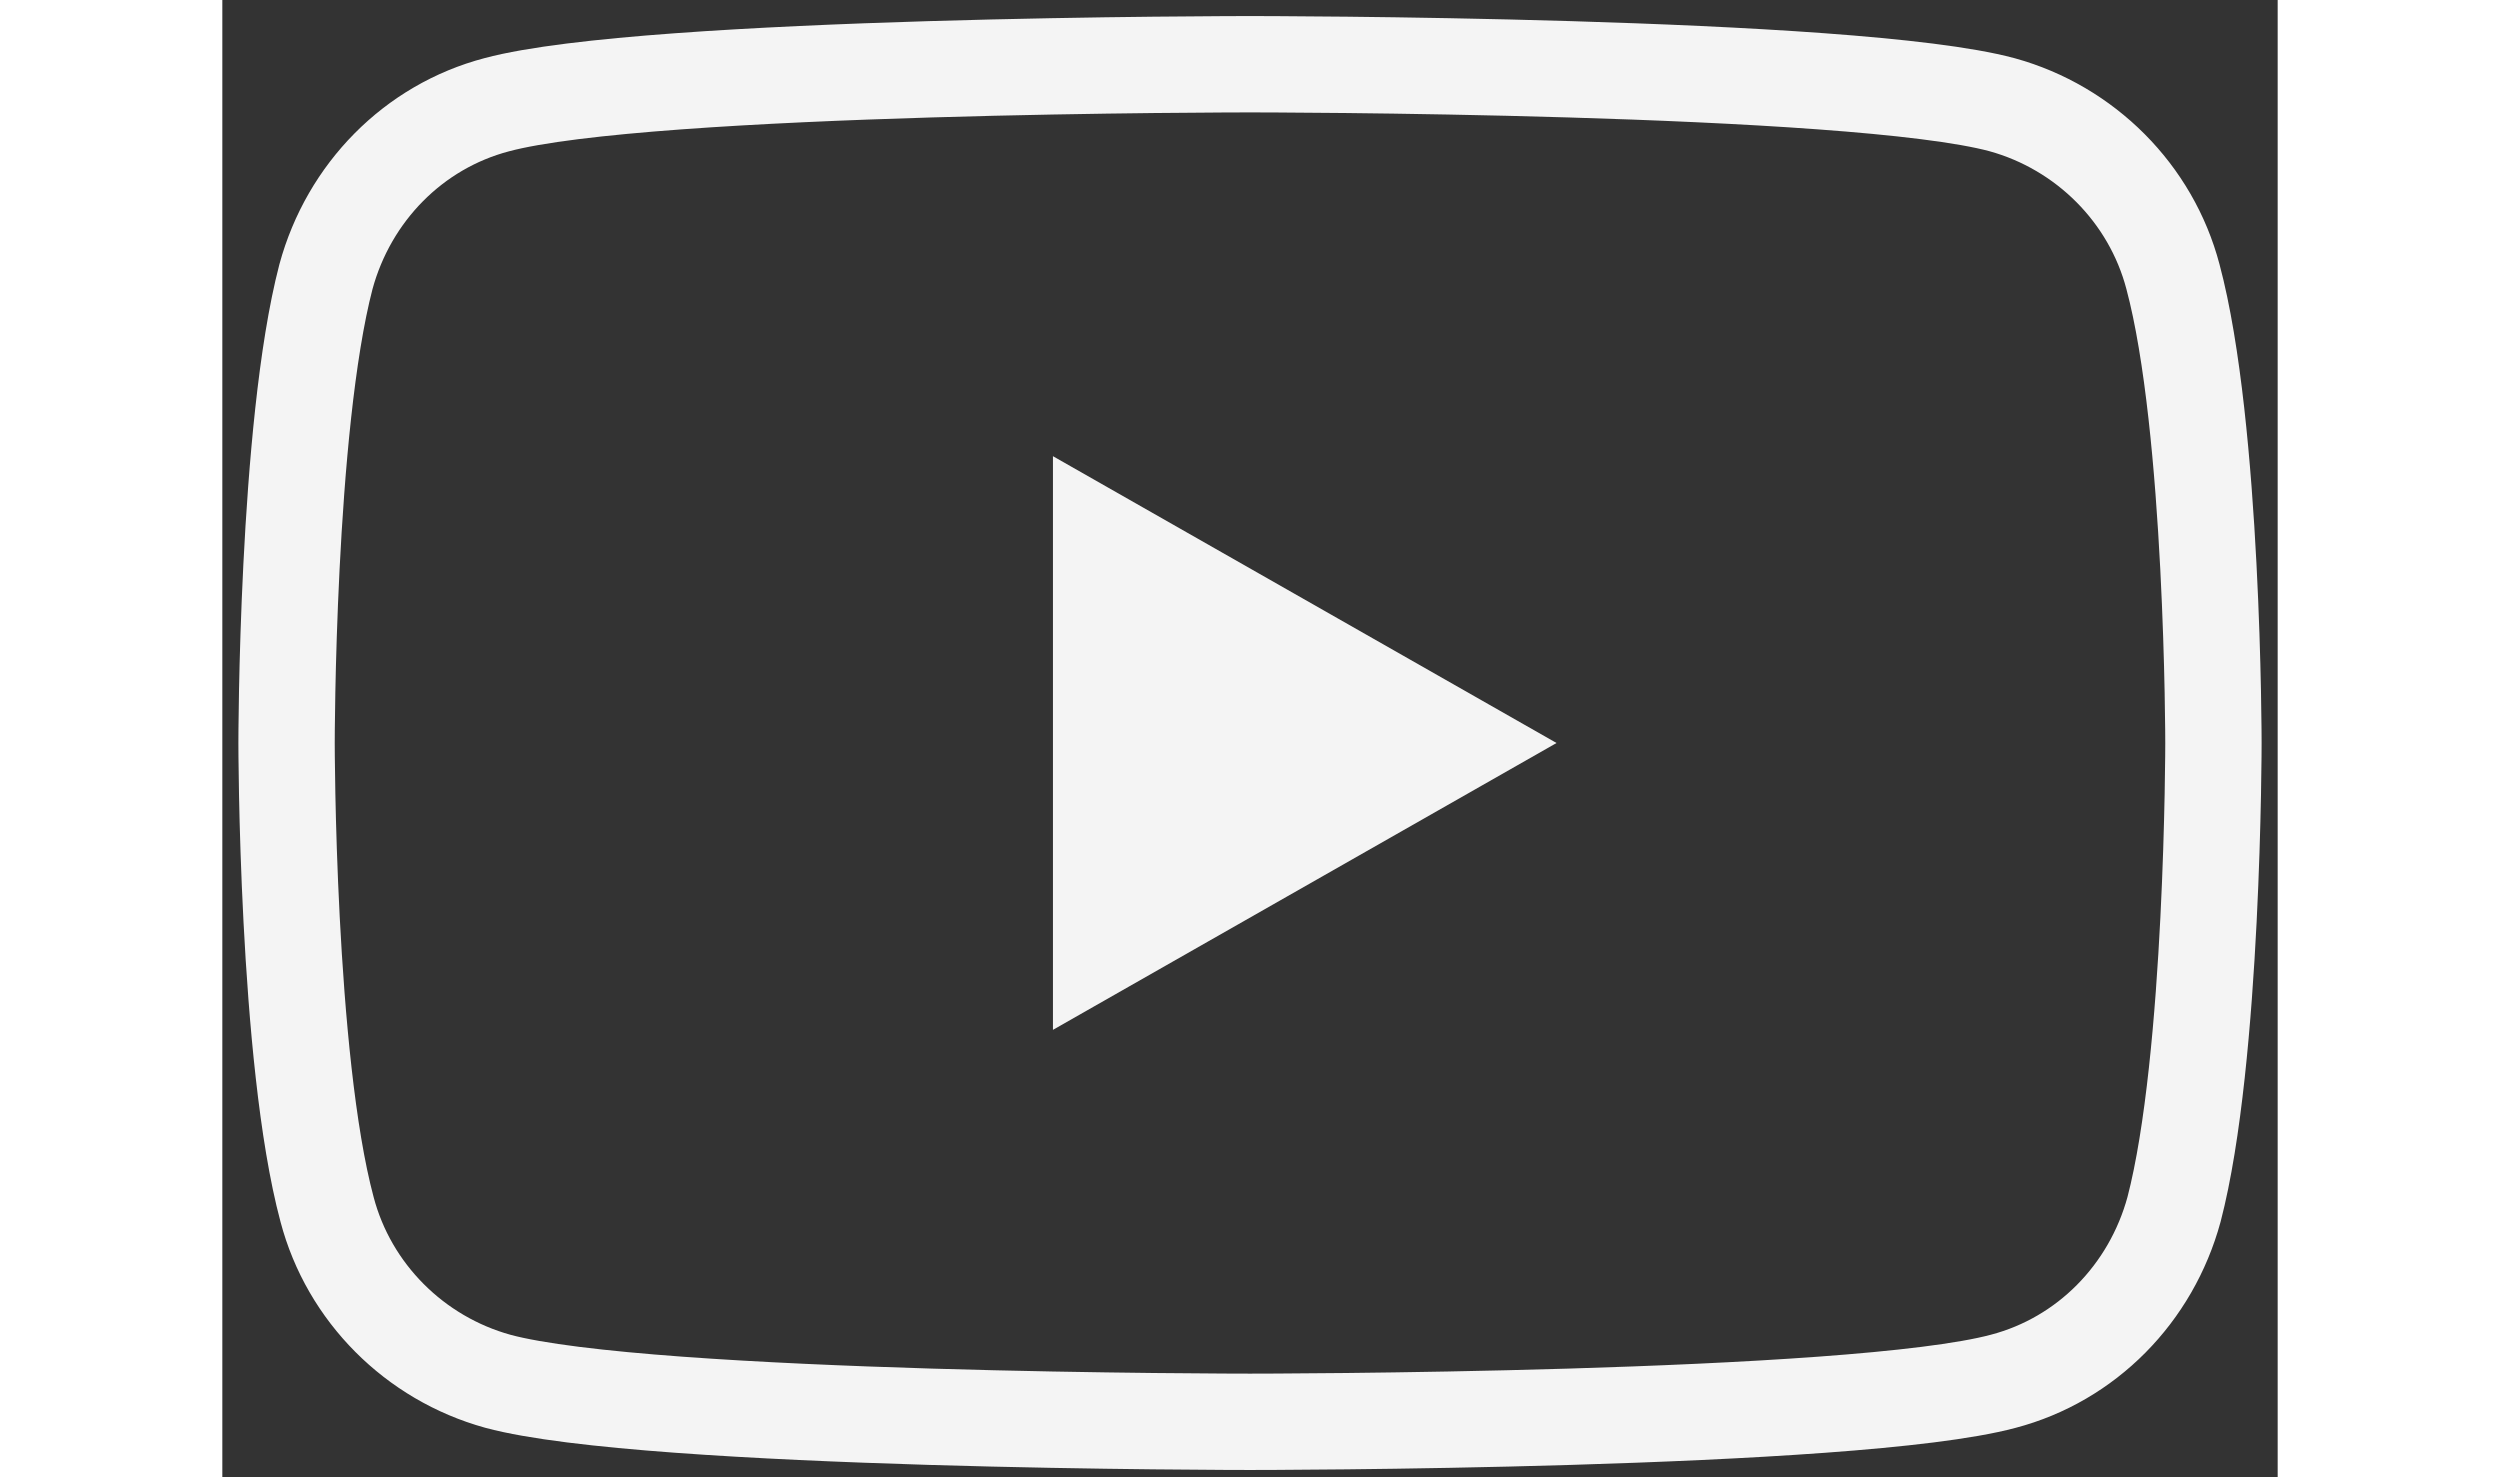
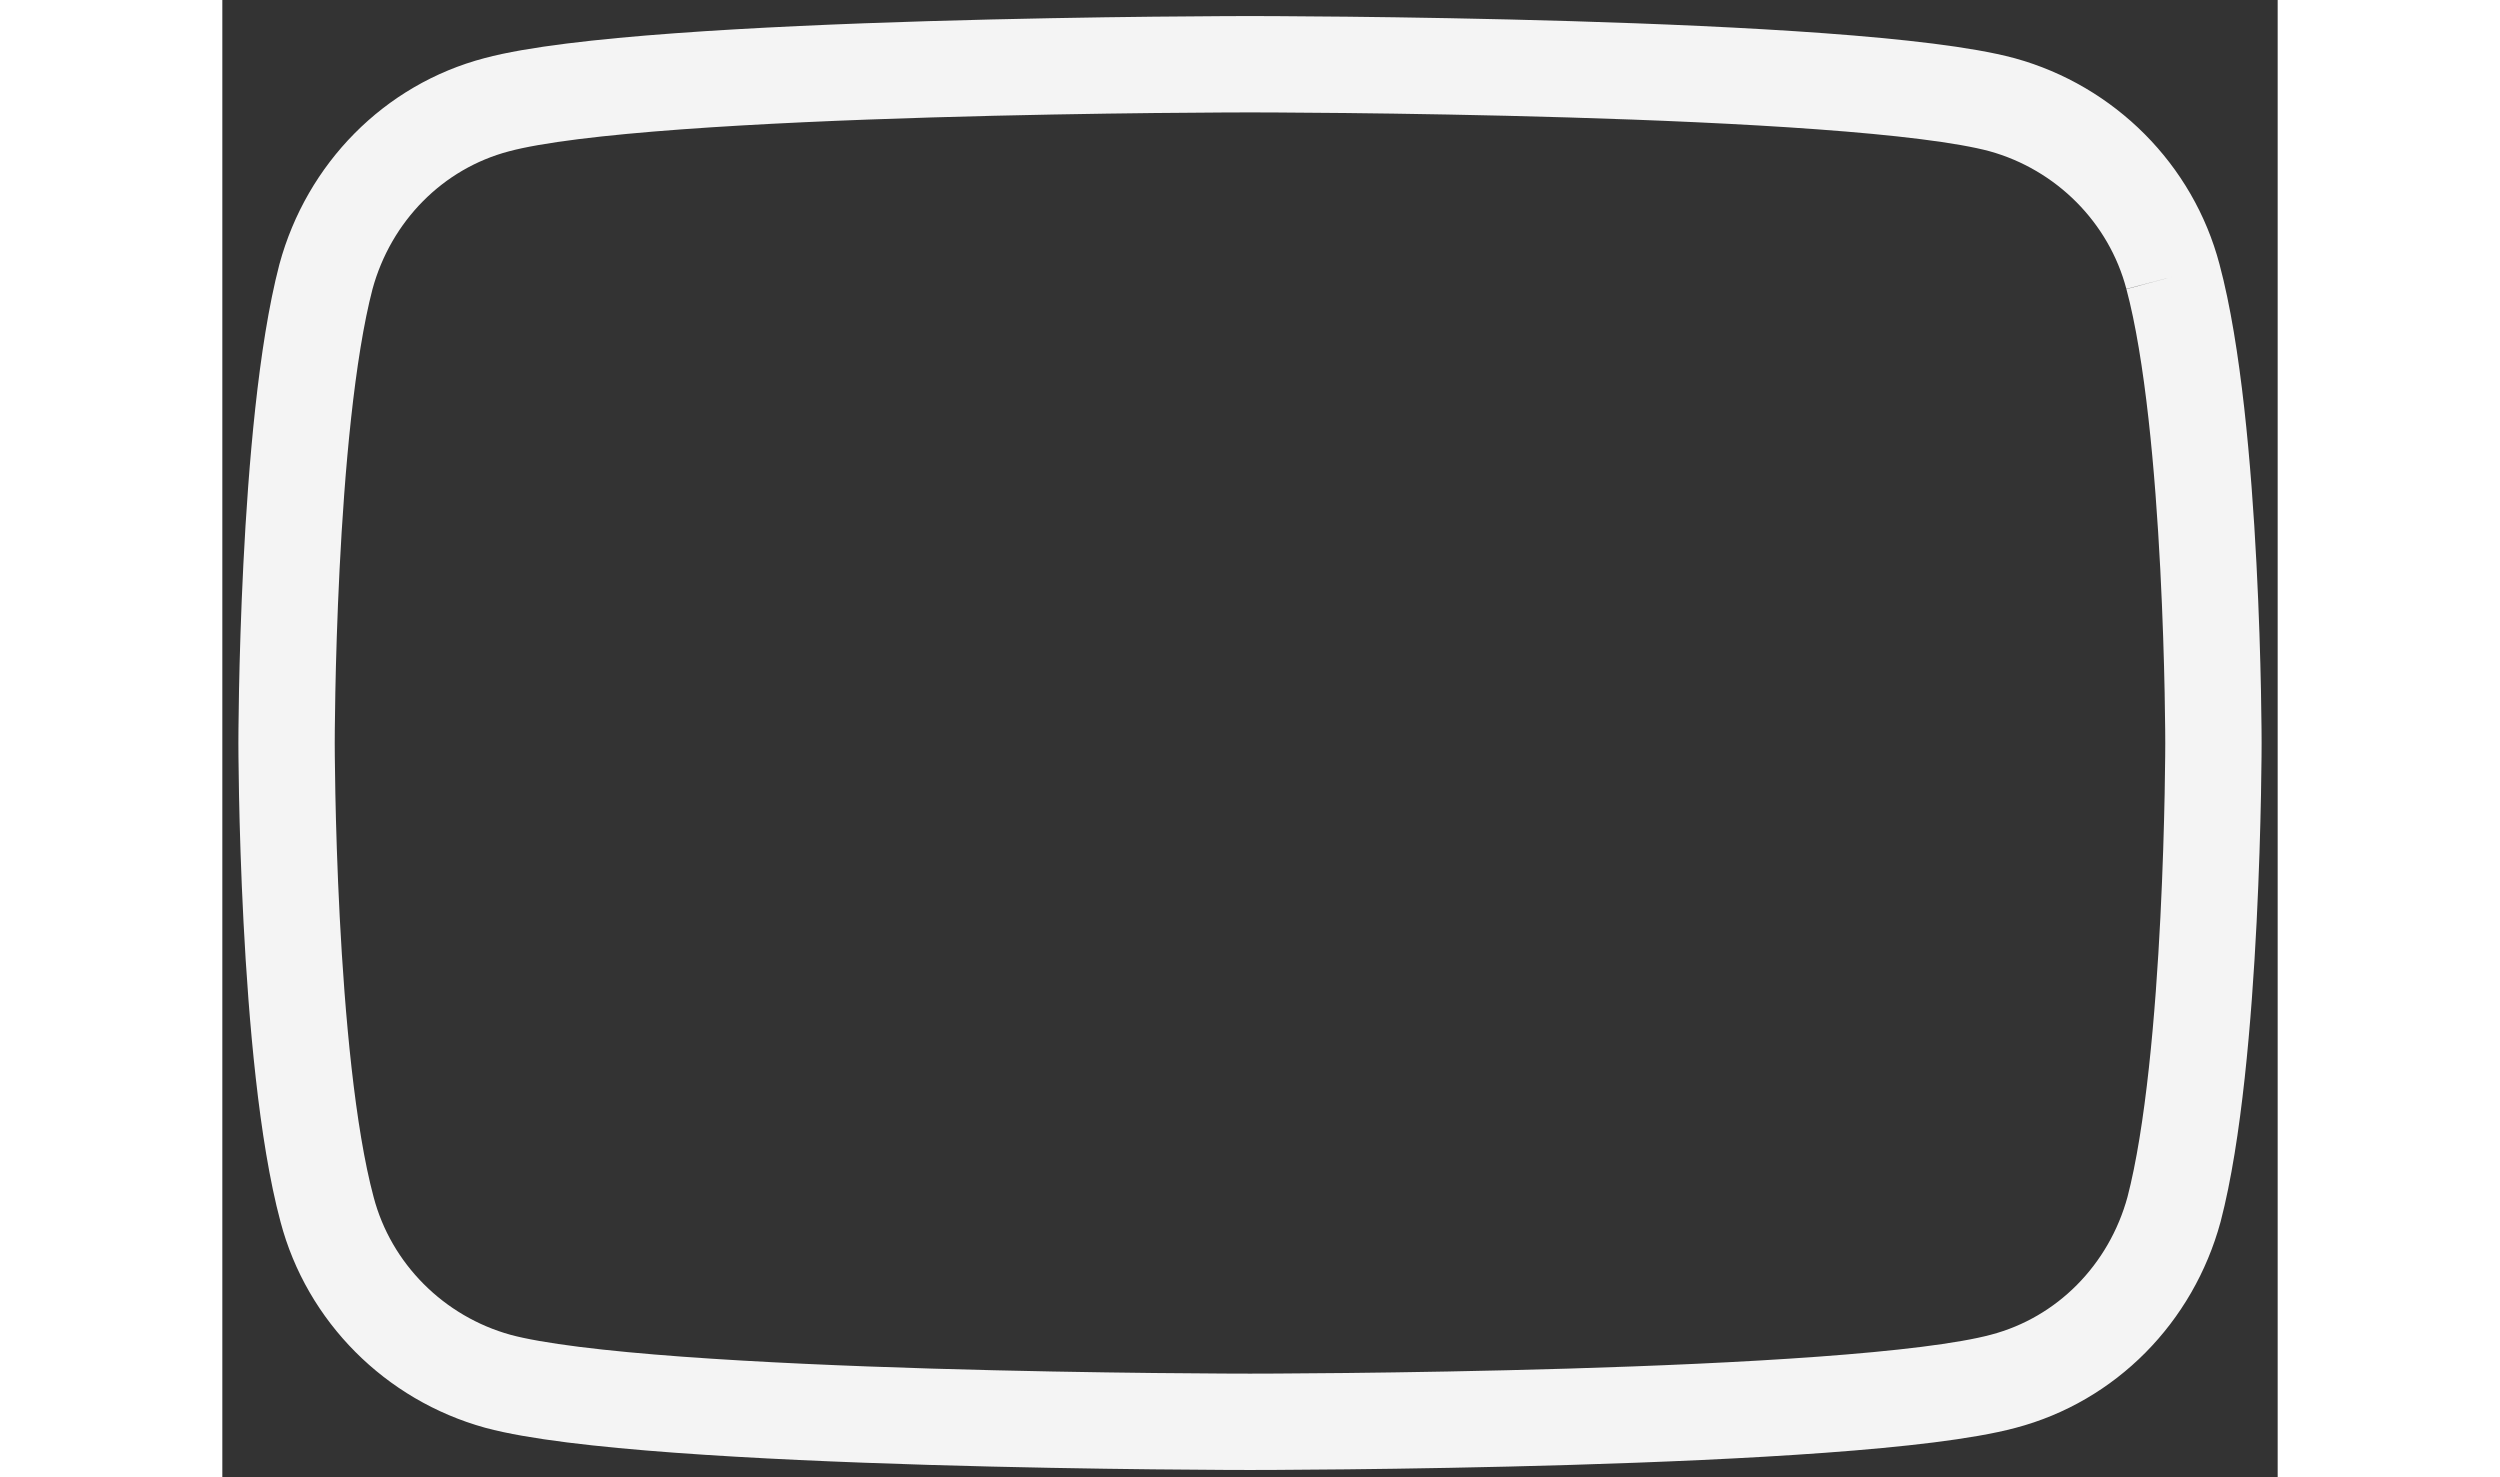
<svg xmlns="http://www.w3.org/2000/svg" width="44" height="26" viewBox="0 0 64 46" fill="none">
  <rect x="0" y="0" width="64" height="46" fill="#333333" stroke="none" />
-   <path d="M60.739 8.614C60.057 6.023 58.011 3.977 55.42 3.261C50.75 2 32 2 32 2C32 2 13.25 2 8.545 3.261C5.955 3.943 3.943 5.989 3.227 8.614C2 13.318 2 23.136 2 23.136C2 23.136 2 32.955 3.261 37.659C3.943 40.25 5.989 42.295 8.58 43.011C13.25 44.273 32 44.273 32 44.273C32 44.273 50.75 44.273 55.455 43.011C58.045 42.33 60.057 40.284 60.773 37.659C62 32.955 62 23.136 62 23.136C62 23.136 62 13.318 60.739 8.614Z" stroke="#F4F4F4" stroke-width="3" />
-   <path d="M25.864 32.068V14.205L41.545 23.136L25.864 32.068Z" fill="#F4F4F4" />
+   <path d="M60.739 8.614C60.057 6.023 58.011 3.977 55.42 3.261C50.75 2 32 2 32 2C32 2 13.25 2 8.545 3.261C5.955 3.943 3.943 5.989 3.227 8.614C2 13.318 2 23.136 2 23.136C2 23.136 2 32.955 3.261 37.659C3.943 40.25 5.989 42.295 8.58 43.011C13.25 44.273 32 44.273 32 44.273C32 44.273 50.75 44.273 55.455 43.011C58.045 42.33 60.057 40.284 60.773 37.659C62 32.955 62 23.136 62 23.136C62 23.136 62 13.318 60.739 8.614" stroke="#F4F4F4" stroke-width="3" />
</svg>